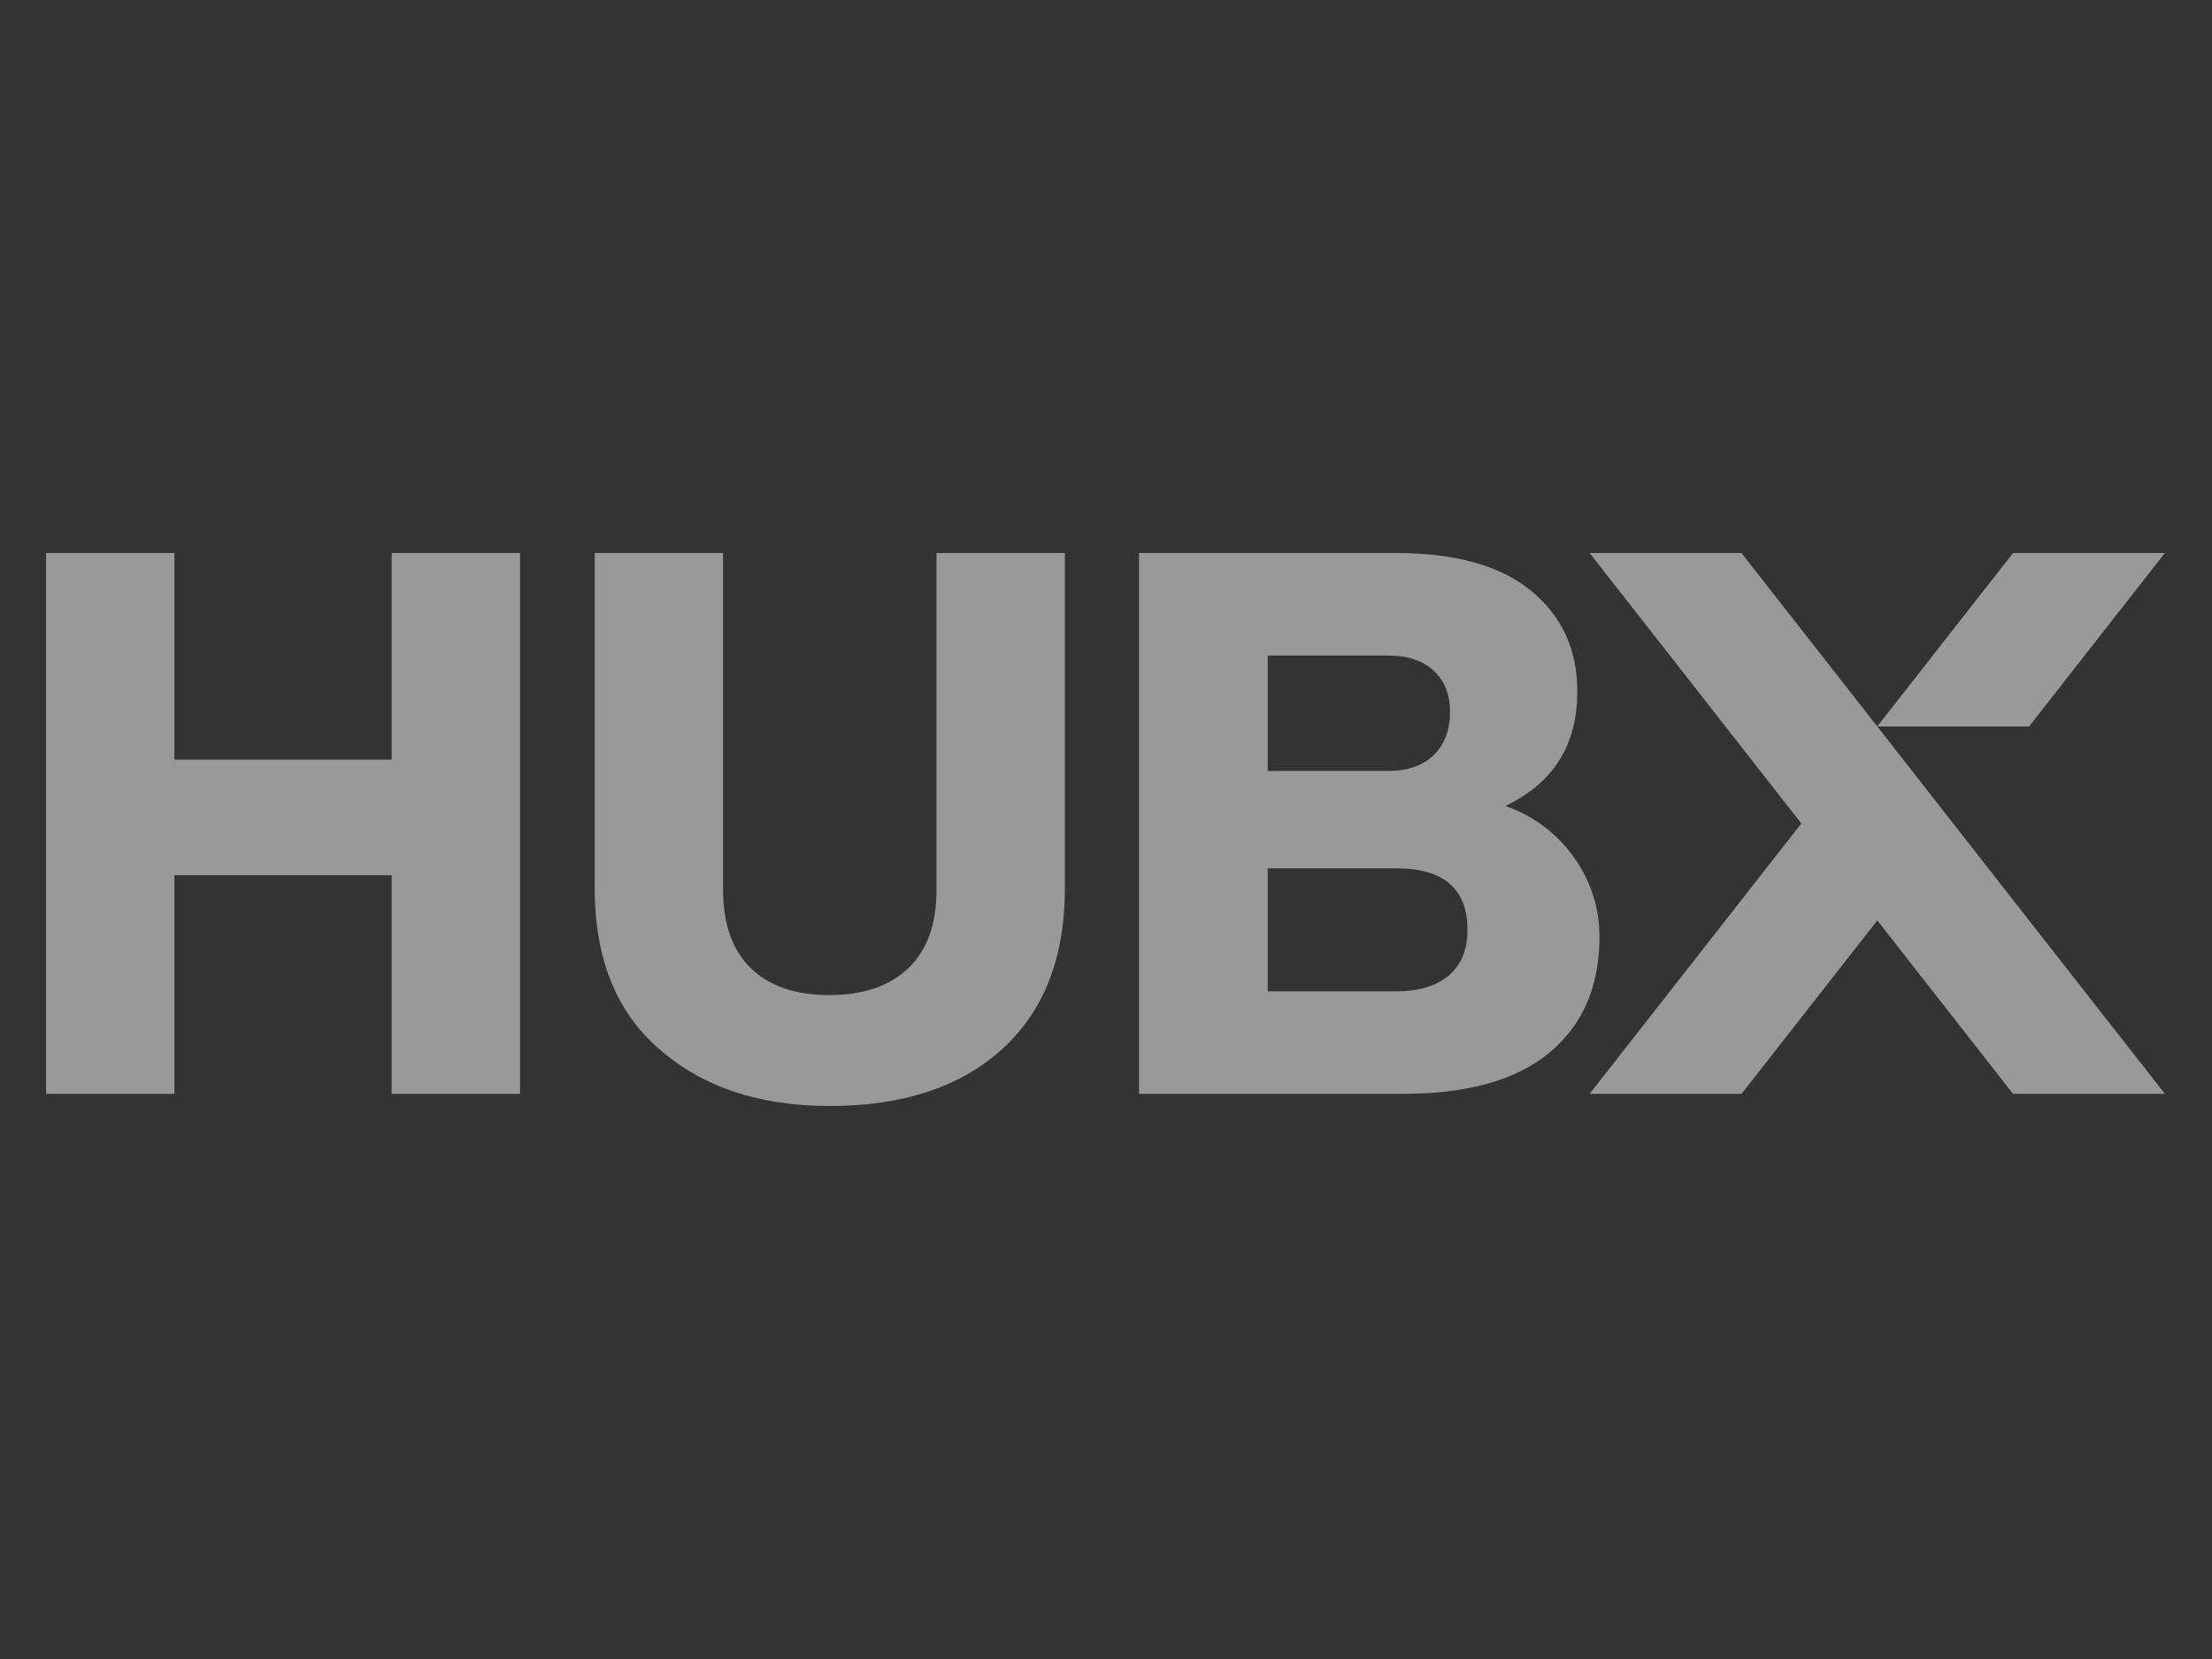
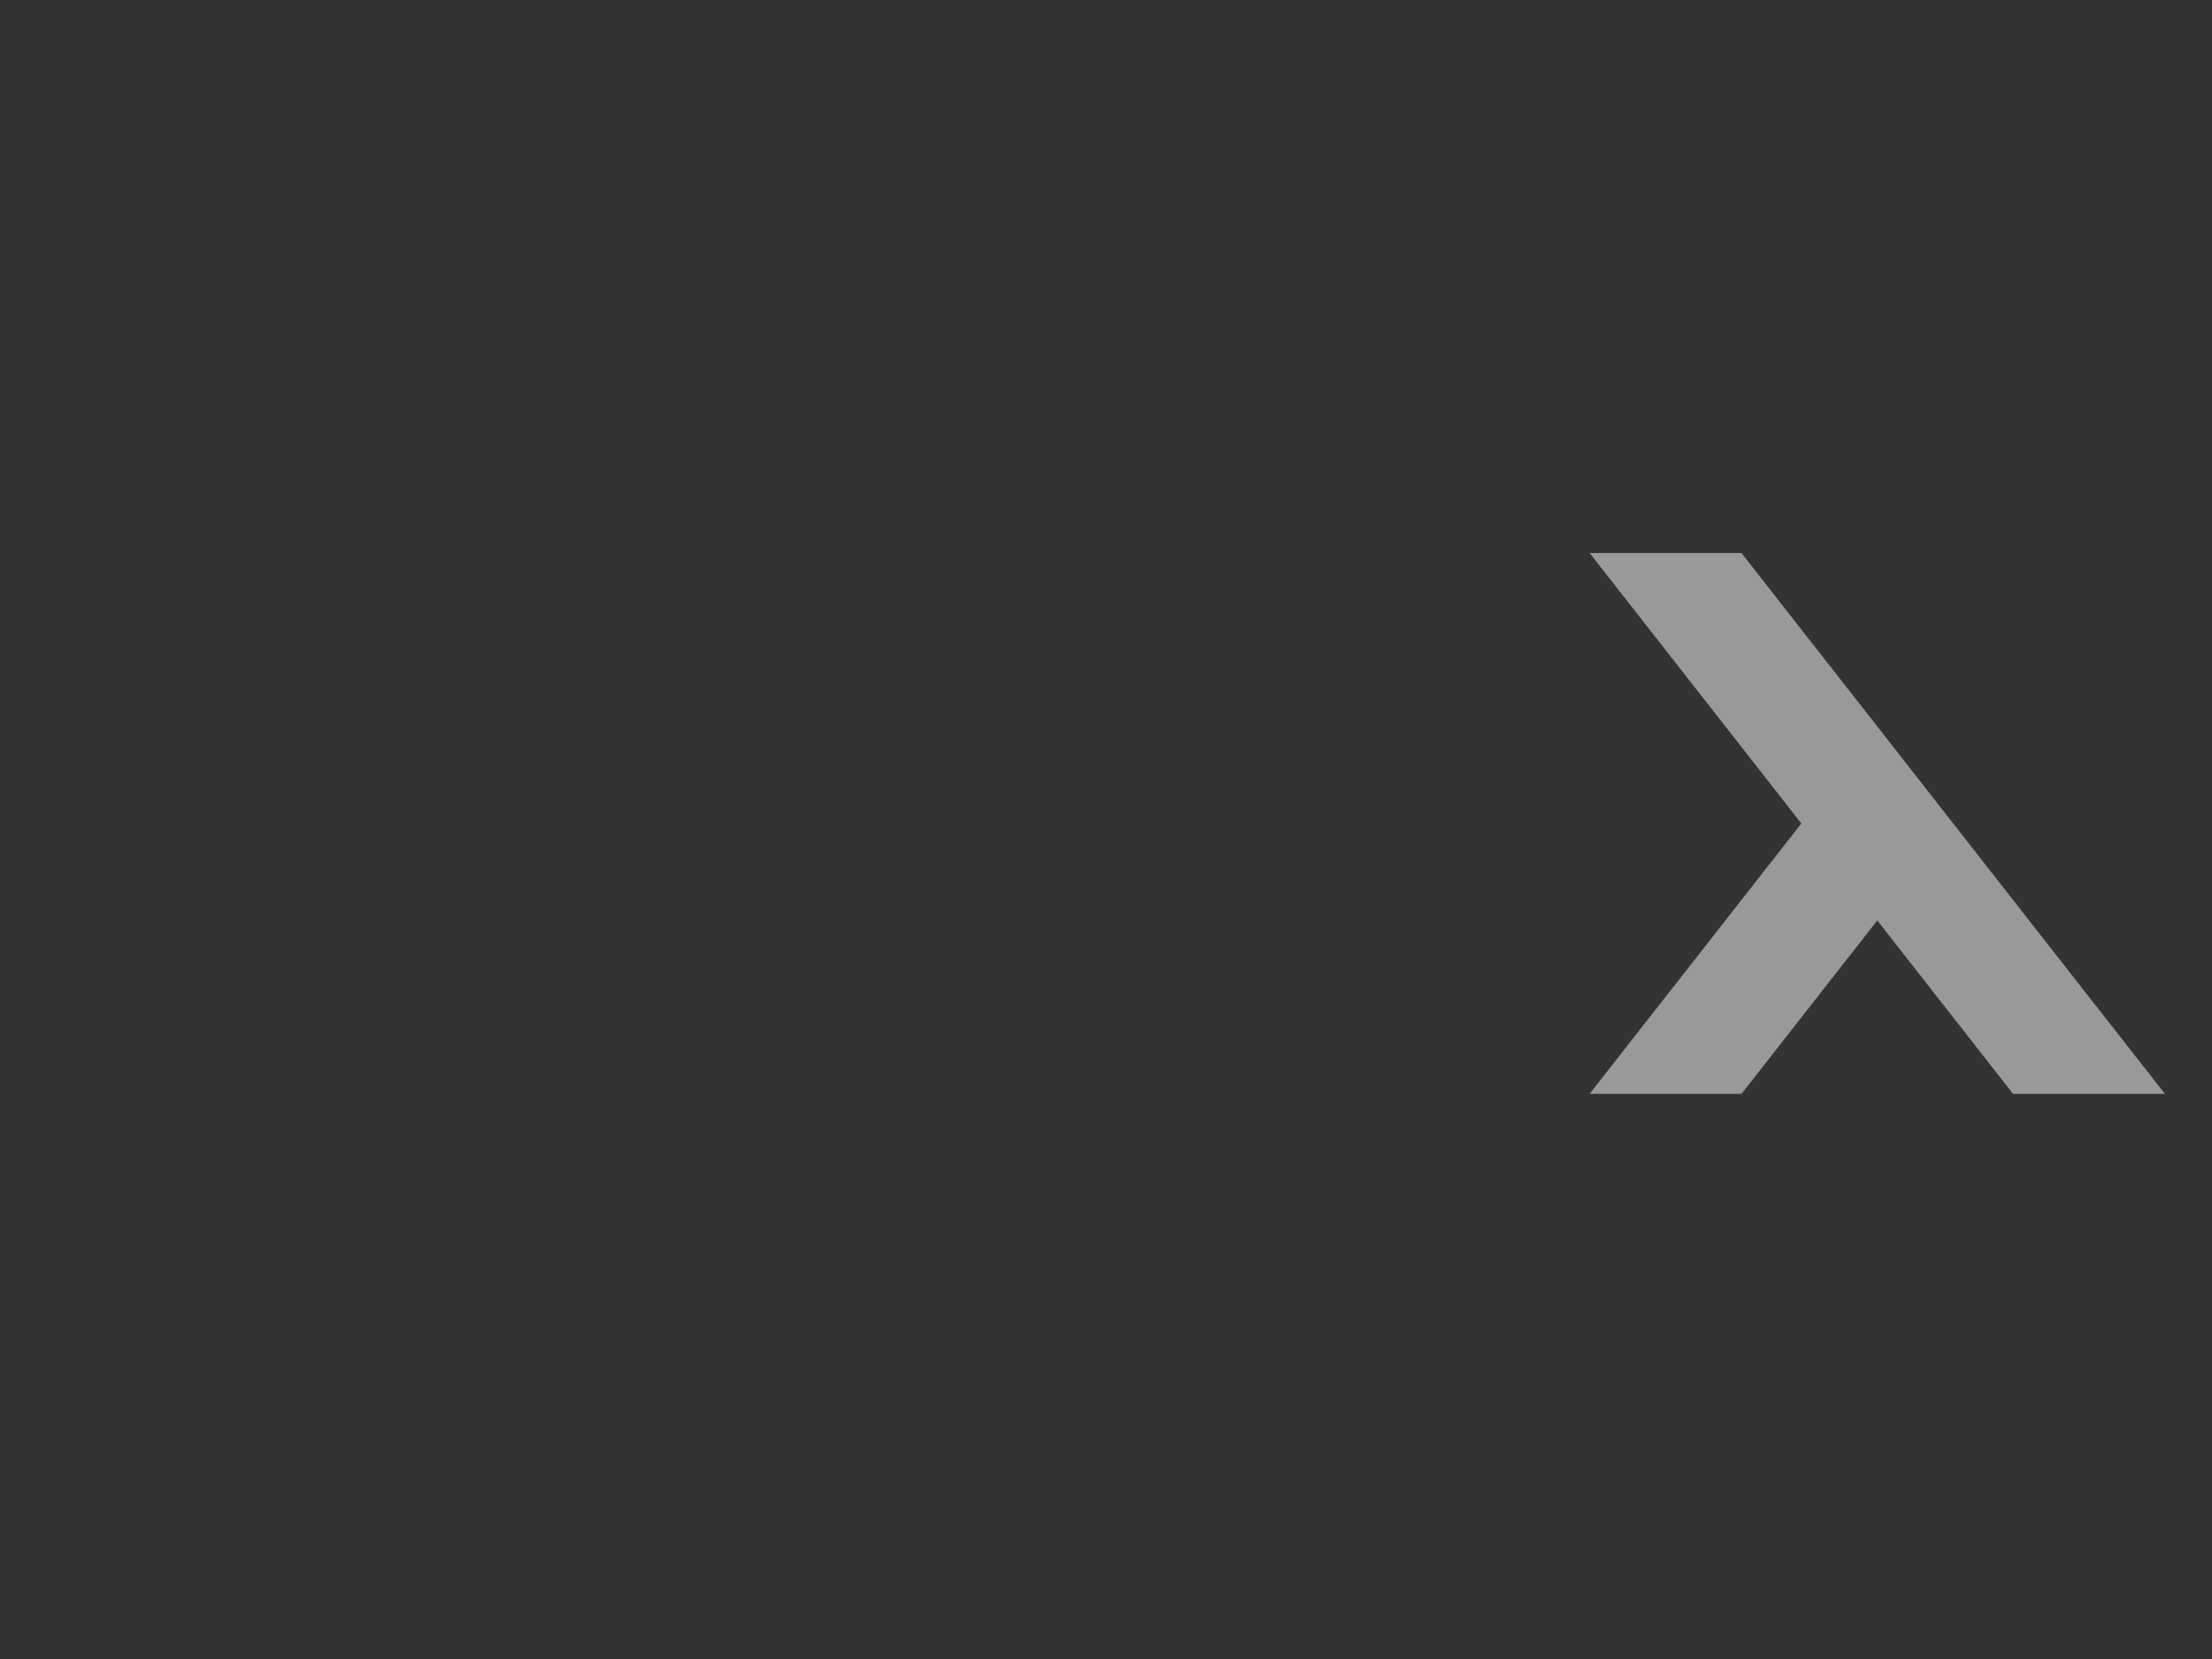
<svg xmlns="http://www.w3.org/2000/svg" width="48" height="36" viewBox="0 0 48 36" fill="none">
  <rect x="0" y="0" width="48" height="36" fill="#333333" stroke="none" />
-   <path d="M8.499 16.484V12H11.285V23.736H8.499V18.992H3.785V23.736H1V12H3.785V16.484H8.499Z" fill="white" fill-opacity="0.5" />
-   <path d="M17.998 24C16.473 24 15.242 23.588 14.306 22.764C13.372 21.962 12.905 20.797 12.905 19.269V12H15.69V19.302C15.69 20.049 15.891 20.618 16.292 21.008C16.693 21.399 17.262 21.593 17.998 21.593C18.732 21.593 19.304 21.398 19.712 21.008C20.12 20.619 20.324 20.05 20.322 19.302V12H23.108V19.269C23.108 20.775 22.655 21.94 21.748 22.764C20.841 23.588 19.591 24 17.998 24Z" fill="white" fill-opacity="0.5" />
-   <path d="M32.664 17.489C33.271 17.697 33.796 18.092 34.164 18.618C34.519 19.116 34.709 19.712 34.708 20.324C34.708 21.401 34.348 22.239 33.628 22.838C32.909 23.436 31.85 23.735 30.453 23.736H24.717V12H30.288C31.585 12 32.565 12.275 33.23 12.824C33.895 13.374 34.227 14.099 34.227 15C34.229 16.166 33.708 16.995 32.664 17.489ZM30.114 14.225H27.509V16.73H30.114C30.542 16.73 30.874 16.615 31.111 16.385C31.348 16.154 31.466 15.841 31.465 15.445C31.465 15.072 31.347 14.775 31.111 14.555C30.875 14.334 30.542 14.224 30.114 14.225ZM27.509 21.512H30.295C30.789 21.512 31.171 21.396 31.441 21.166C31.71 20.935 31.845 20.605 31.844 20.176C31.844 19.287 31.328 18.842 30.295 18.842H27.509V21.512Z" fill="white" fill-opacity="0.5" />
  <path d="M46.978 23.736H43.682L40.737 19.973L37.791 23.736H34.495L39.089 17.869L34.495 12H37.789L40.737 15.764L42.384 17.869L43.858 19.753L46.978 23.736Z" fill="white" fill-opacity="0.5" />
-   <path d="M44.031 15.764H40.736L43.683 12H46.977L44.031 15.764Z" fill="white" fill-opacity="0.5" />
</svg>